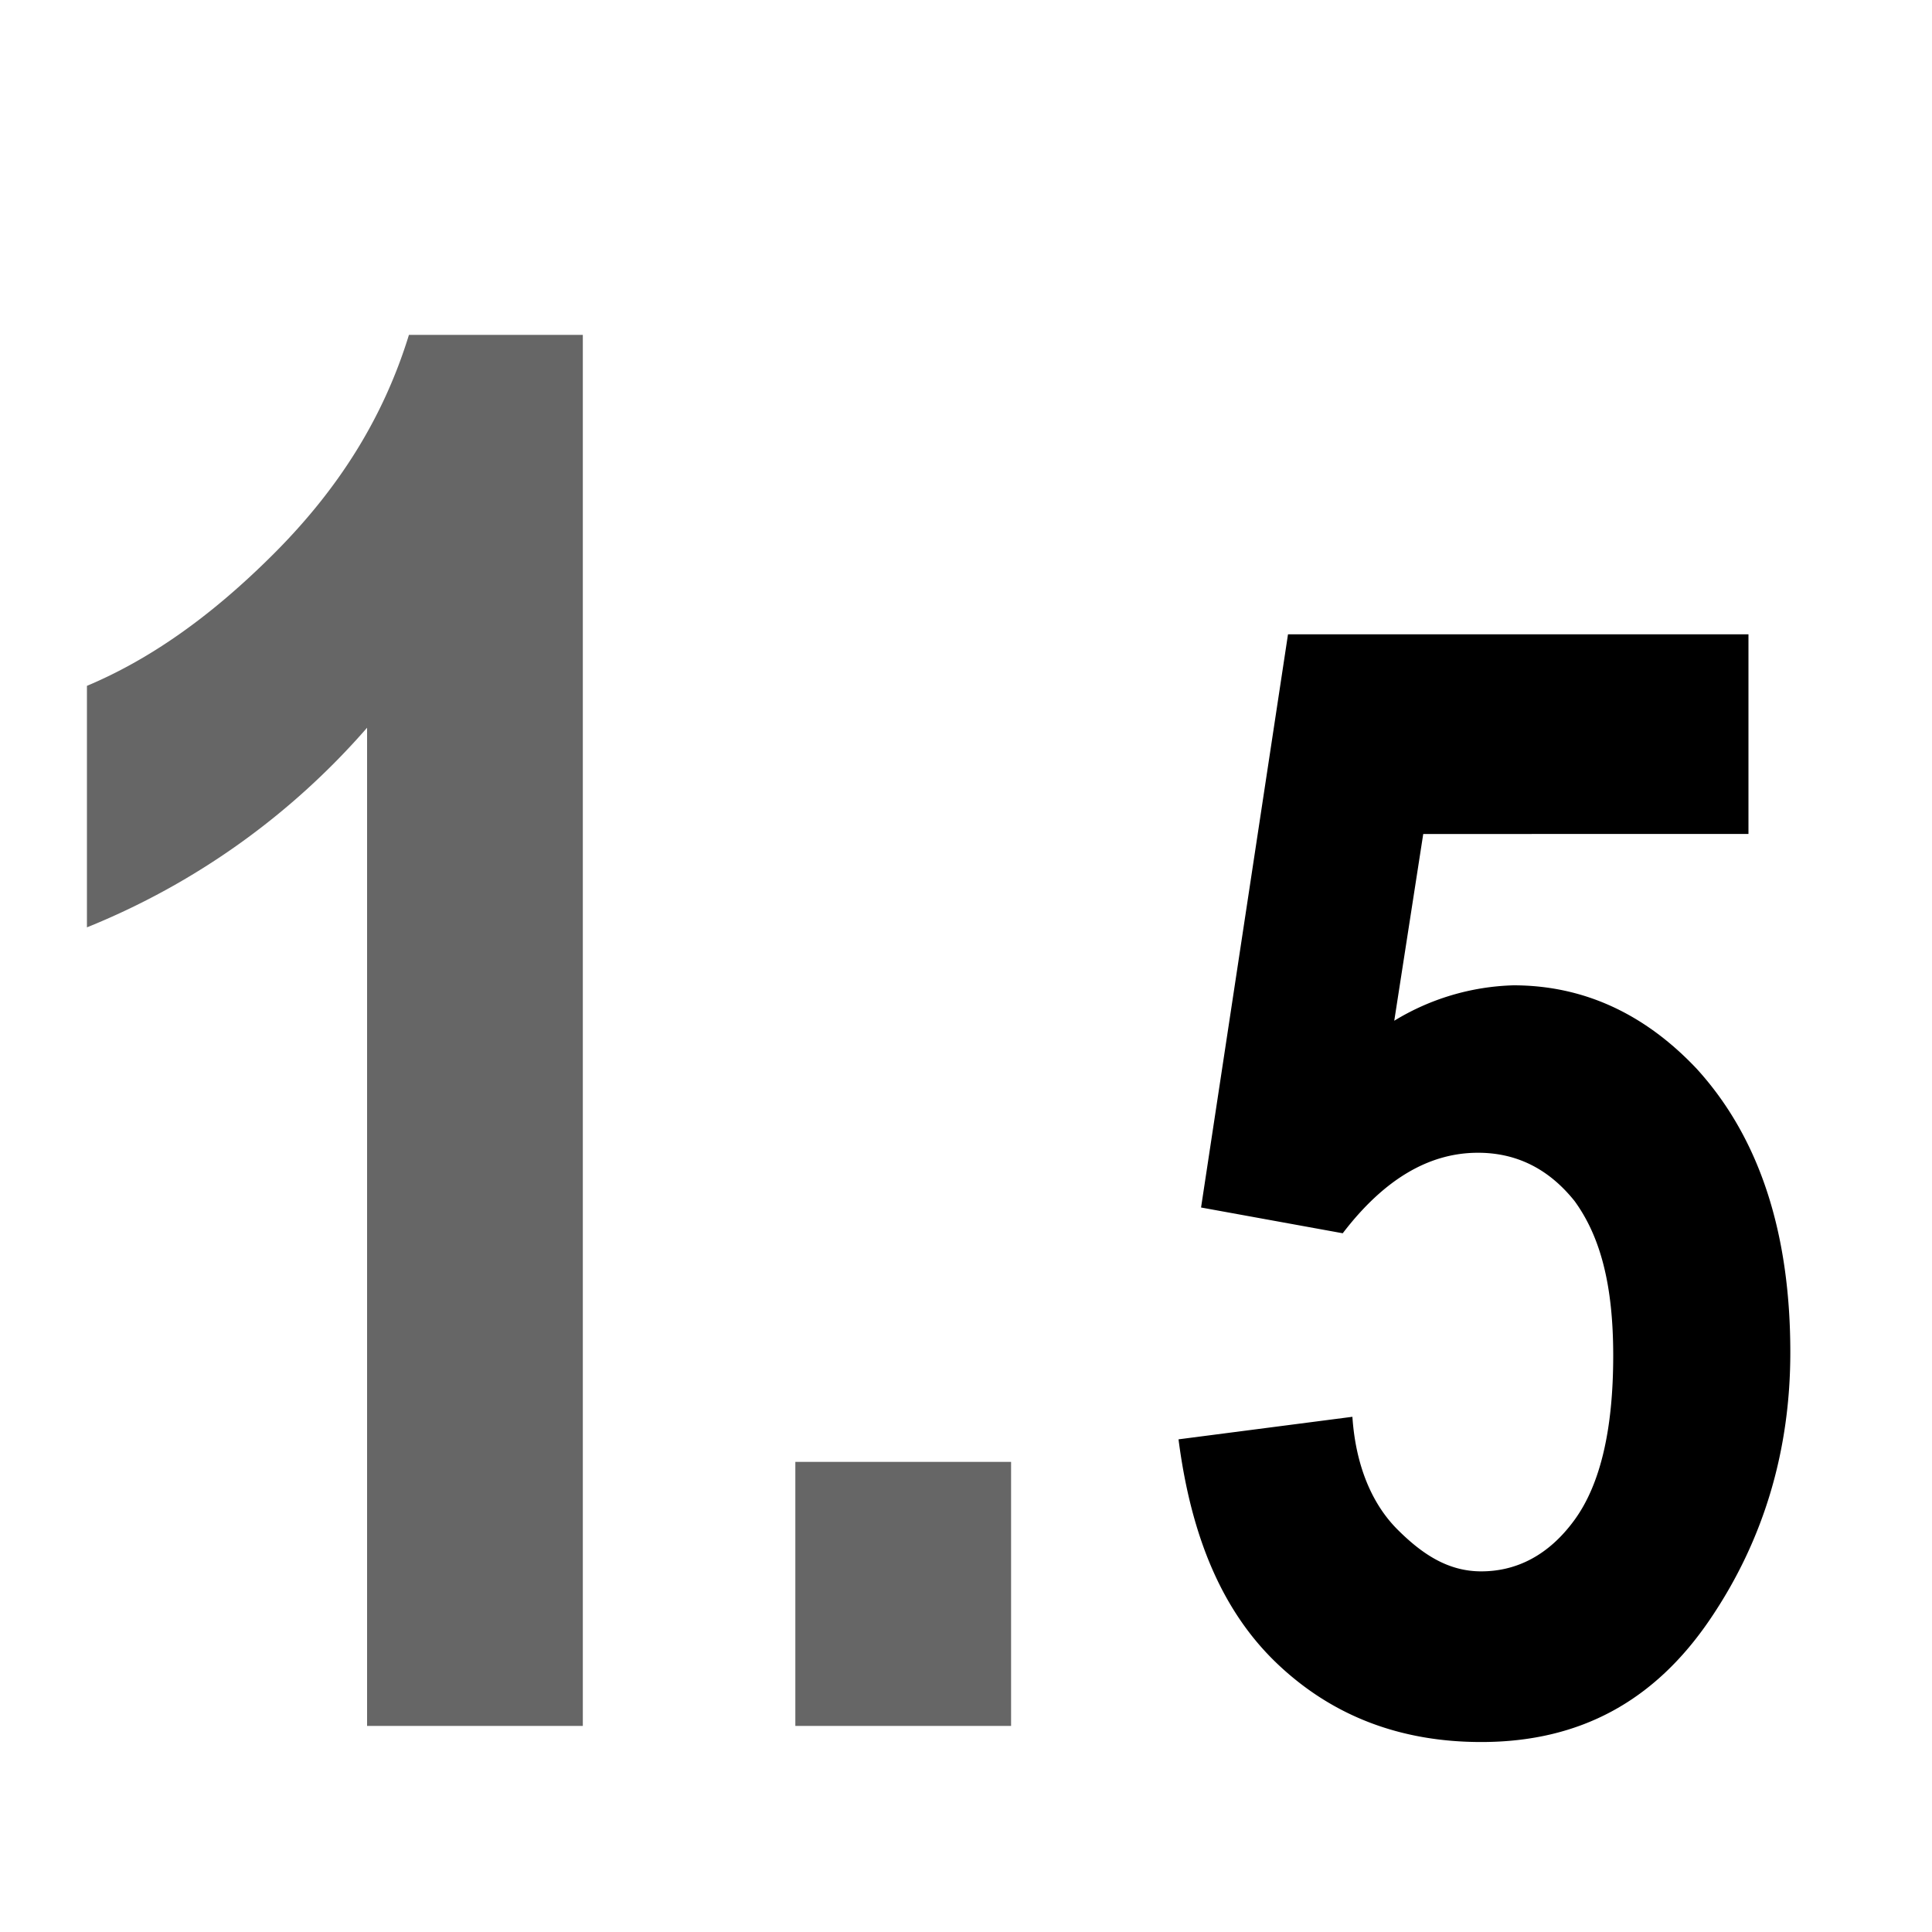
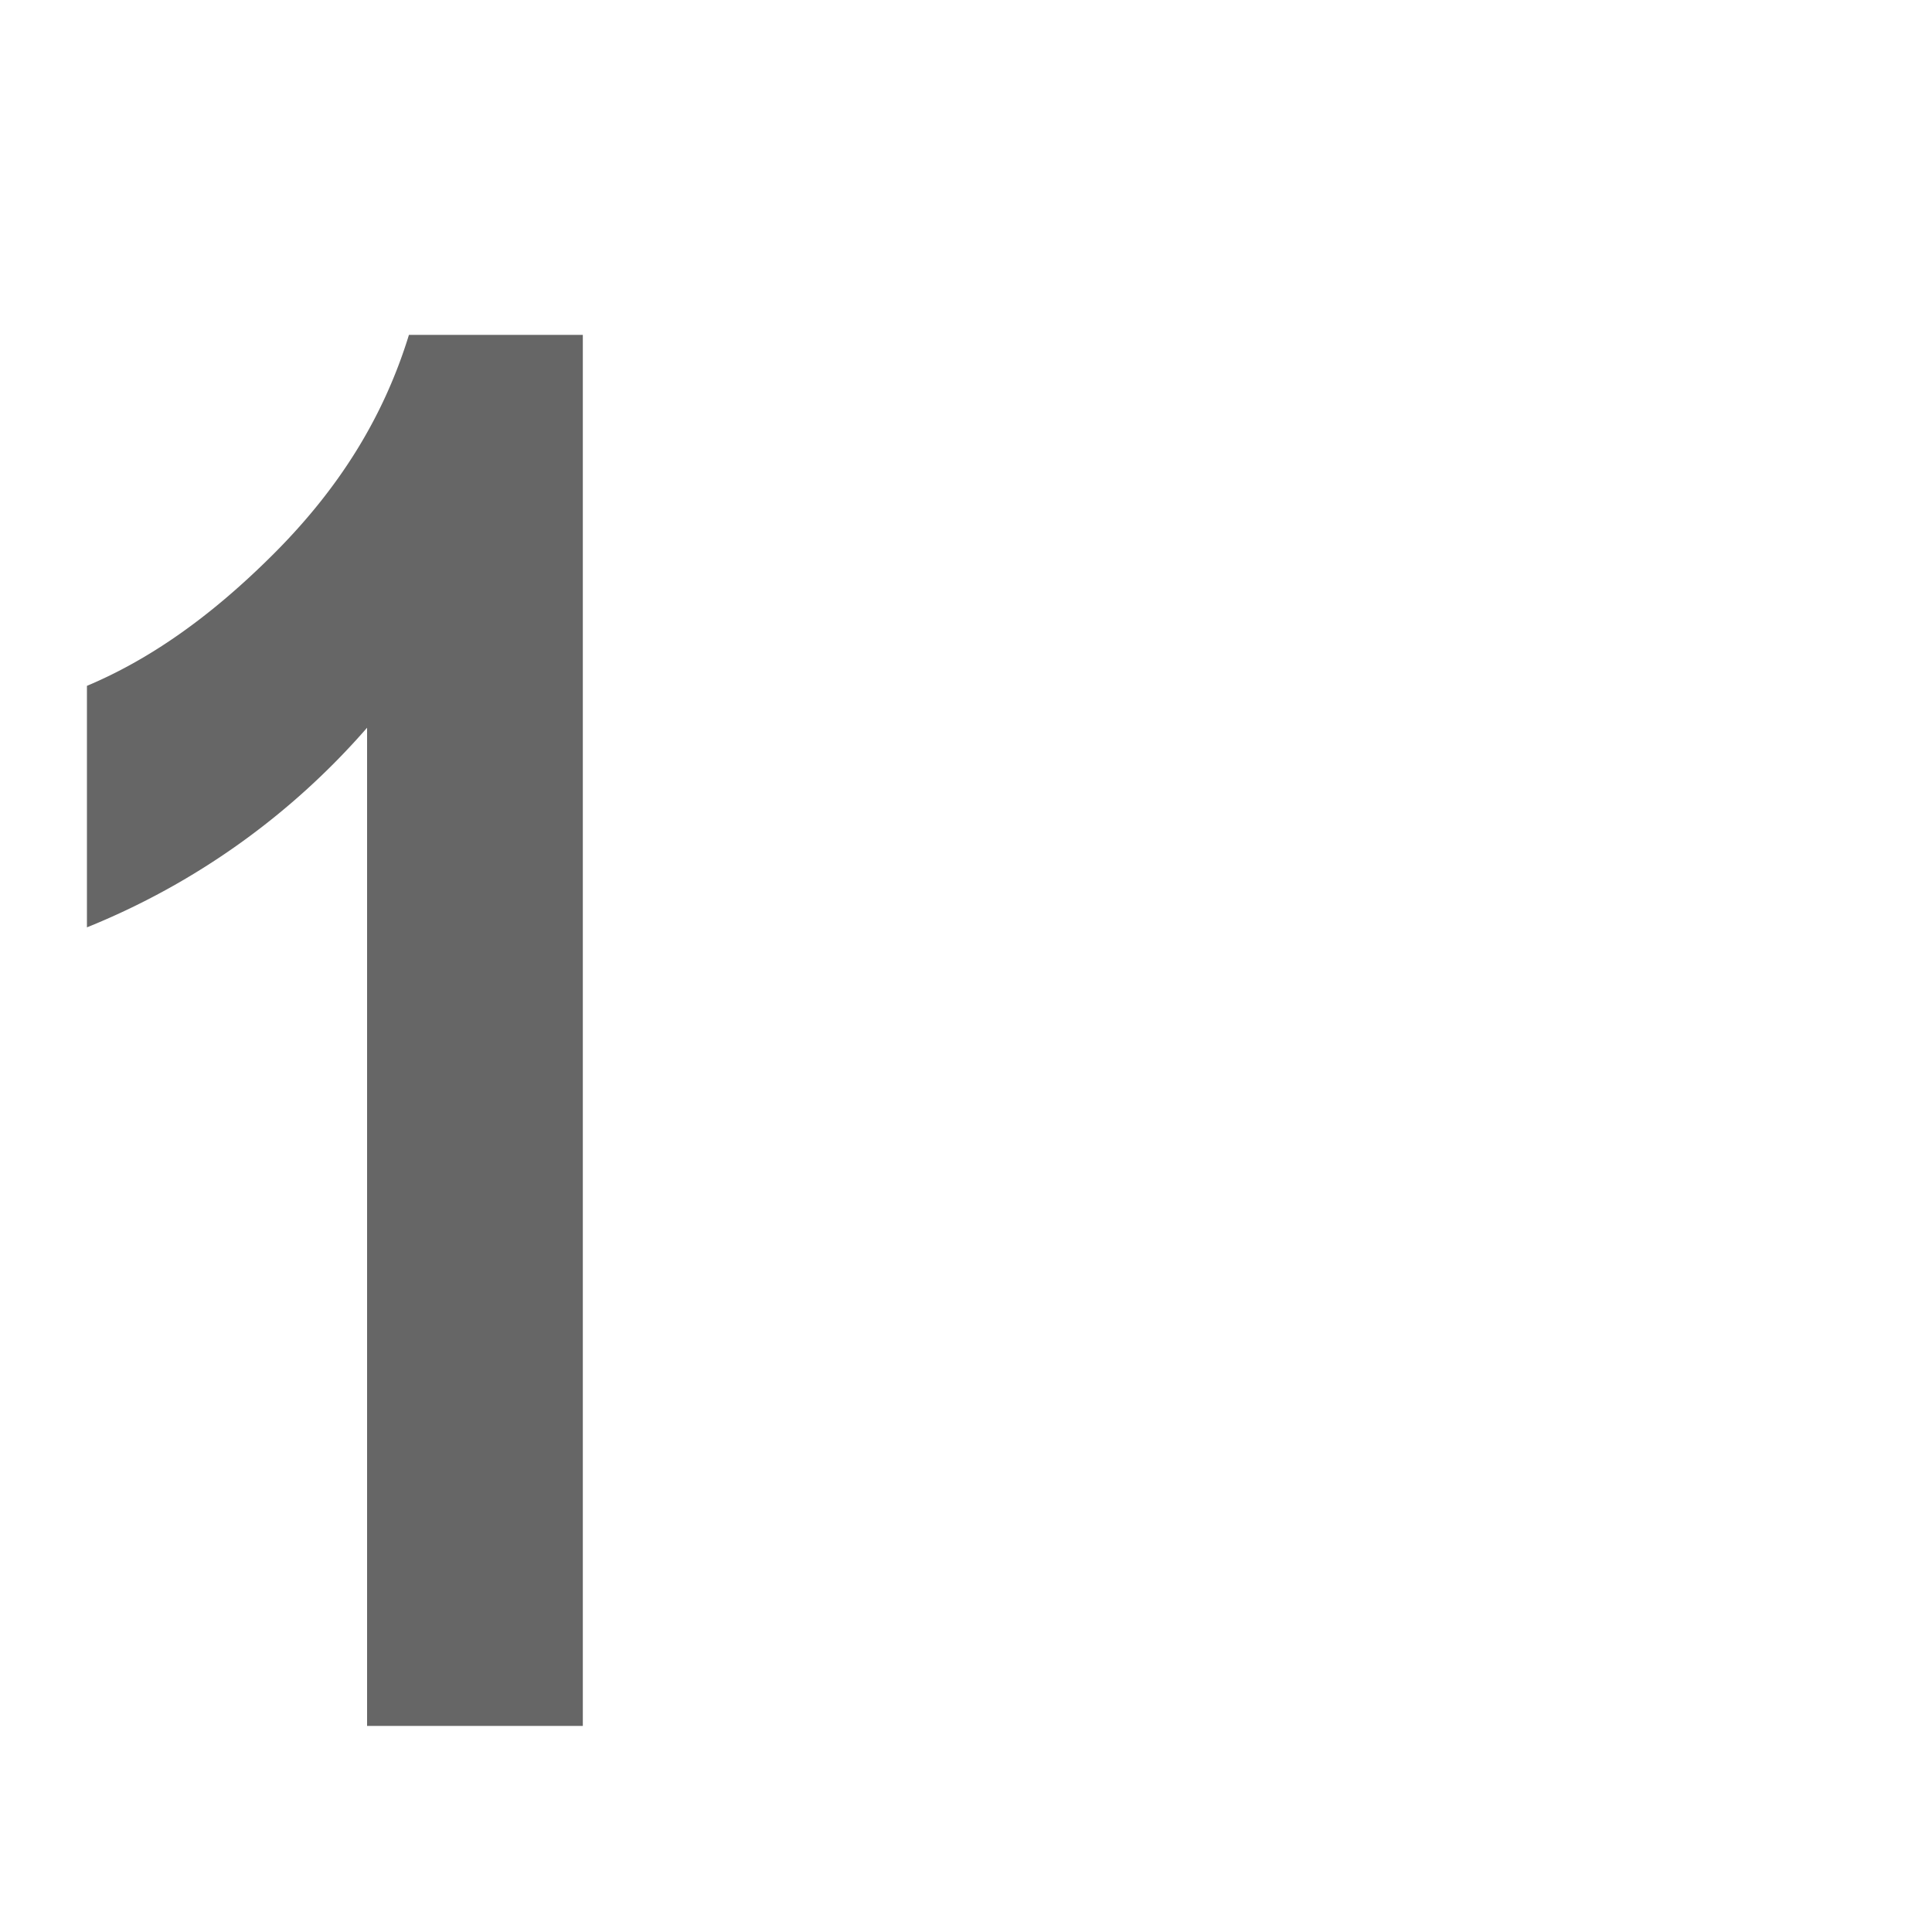
<svg xmlns="http://www.w3.org/2000/svg" viewBox="2 2 60 60" xml:space="preserve" width="16" height="16">
-   <path d="M26.7 55.6v-8.2h6.7v8.2h-6.7z" fill="#666" />
-   <path d="M38.6 46.7 44 46c.1 1.5.6 2.7 1.4 3.5s1.6 1.3 2.6 1.3c1.1 0 2.1-.5 2.9-1.6s1.2-2.8 1.2-5.1c0-2.2-.4-3.7-1.2-4.8-.8-1-1.8-1.5-3-1.5-1.5 0-2.9.8-4.2 2.5l-4.4-.8L42 21.7h14.3v6.2H46.2l-.9 5.8a7.5 7.5 0 0 1 3.7-1.1c2.2 0 4.1.9 5.7 2.6 2 2.2 2.9 5.2 2.9 8.8 0 3-.8 5.8-2.5 8.3s-4 3.8-7.1 3.8c-2.5 0-4.6-.8-6.3-2.4s-2.7-3.9-3.1-7z" />
  <g>
    <path d="M20.1 55.6h-6.7v-31a22.9 22.9 0 0 1-8.7 6.2v-7.5c1.9-.8 3.8-2.1 5.8-4.1 2-2 3.4-4.2 4.2-6.8h5.4v43.2z" fill="#666" />
  </g>
</svg>